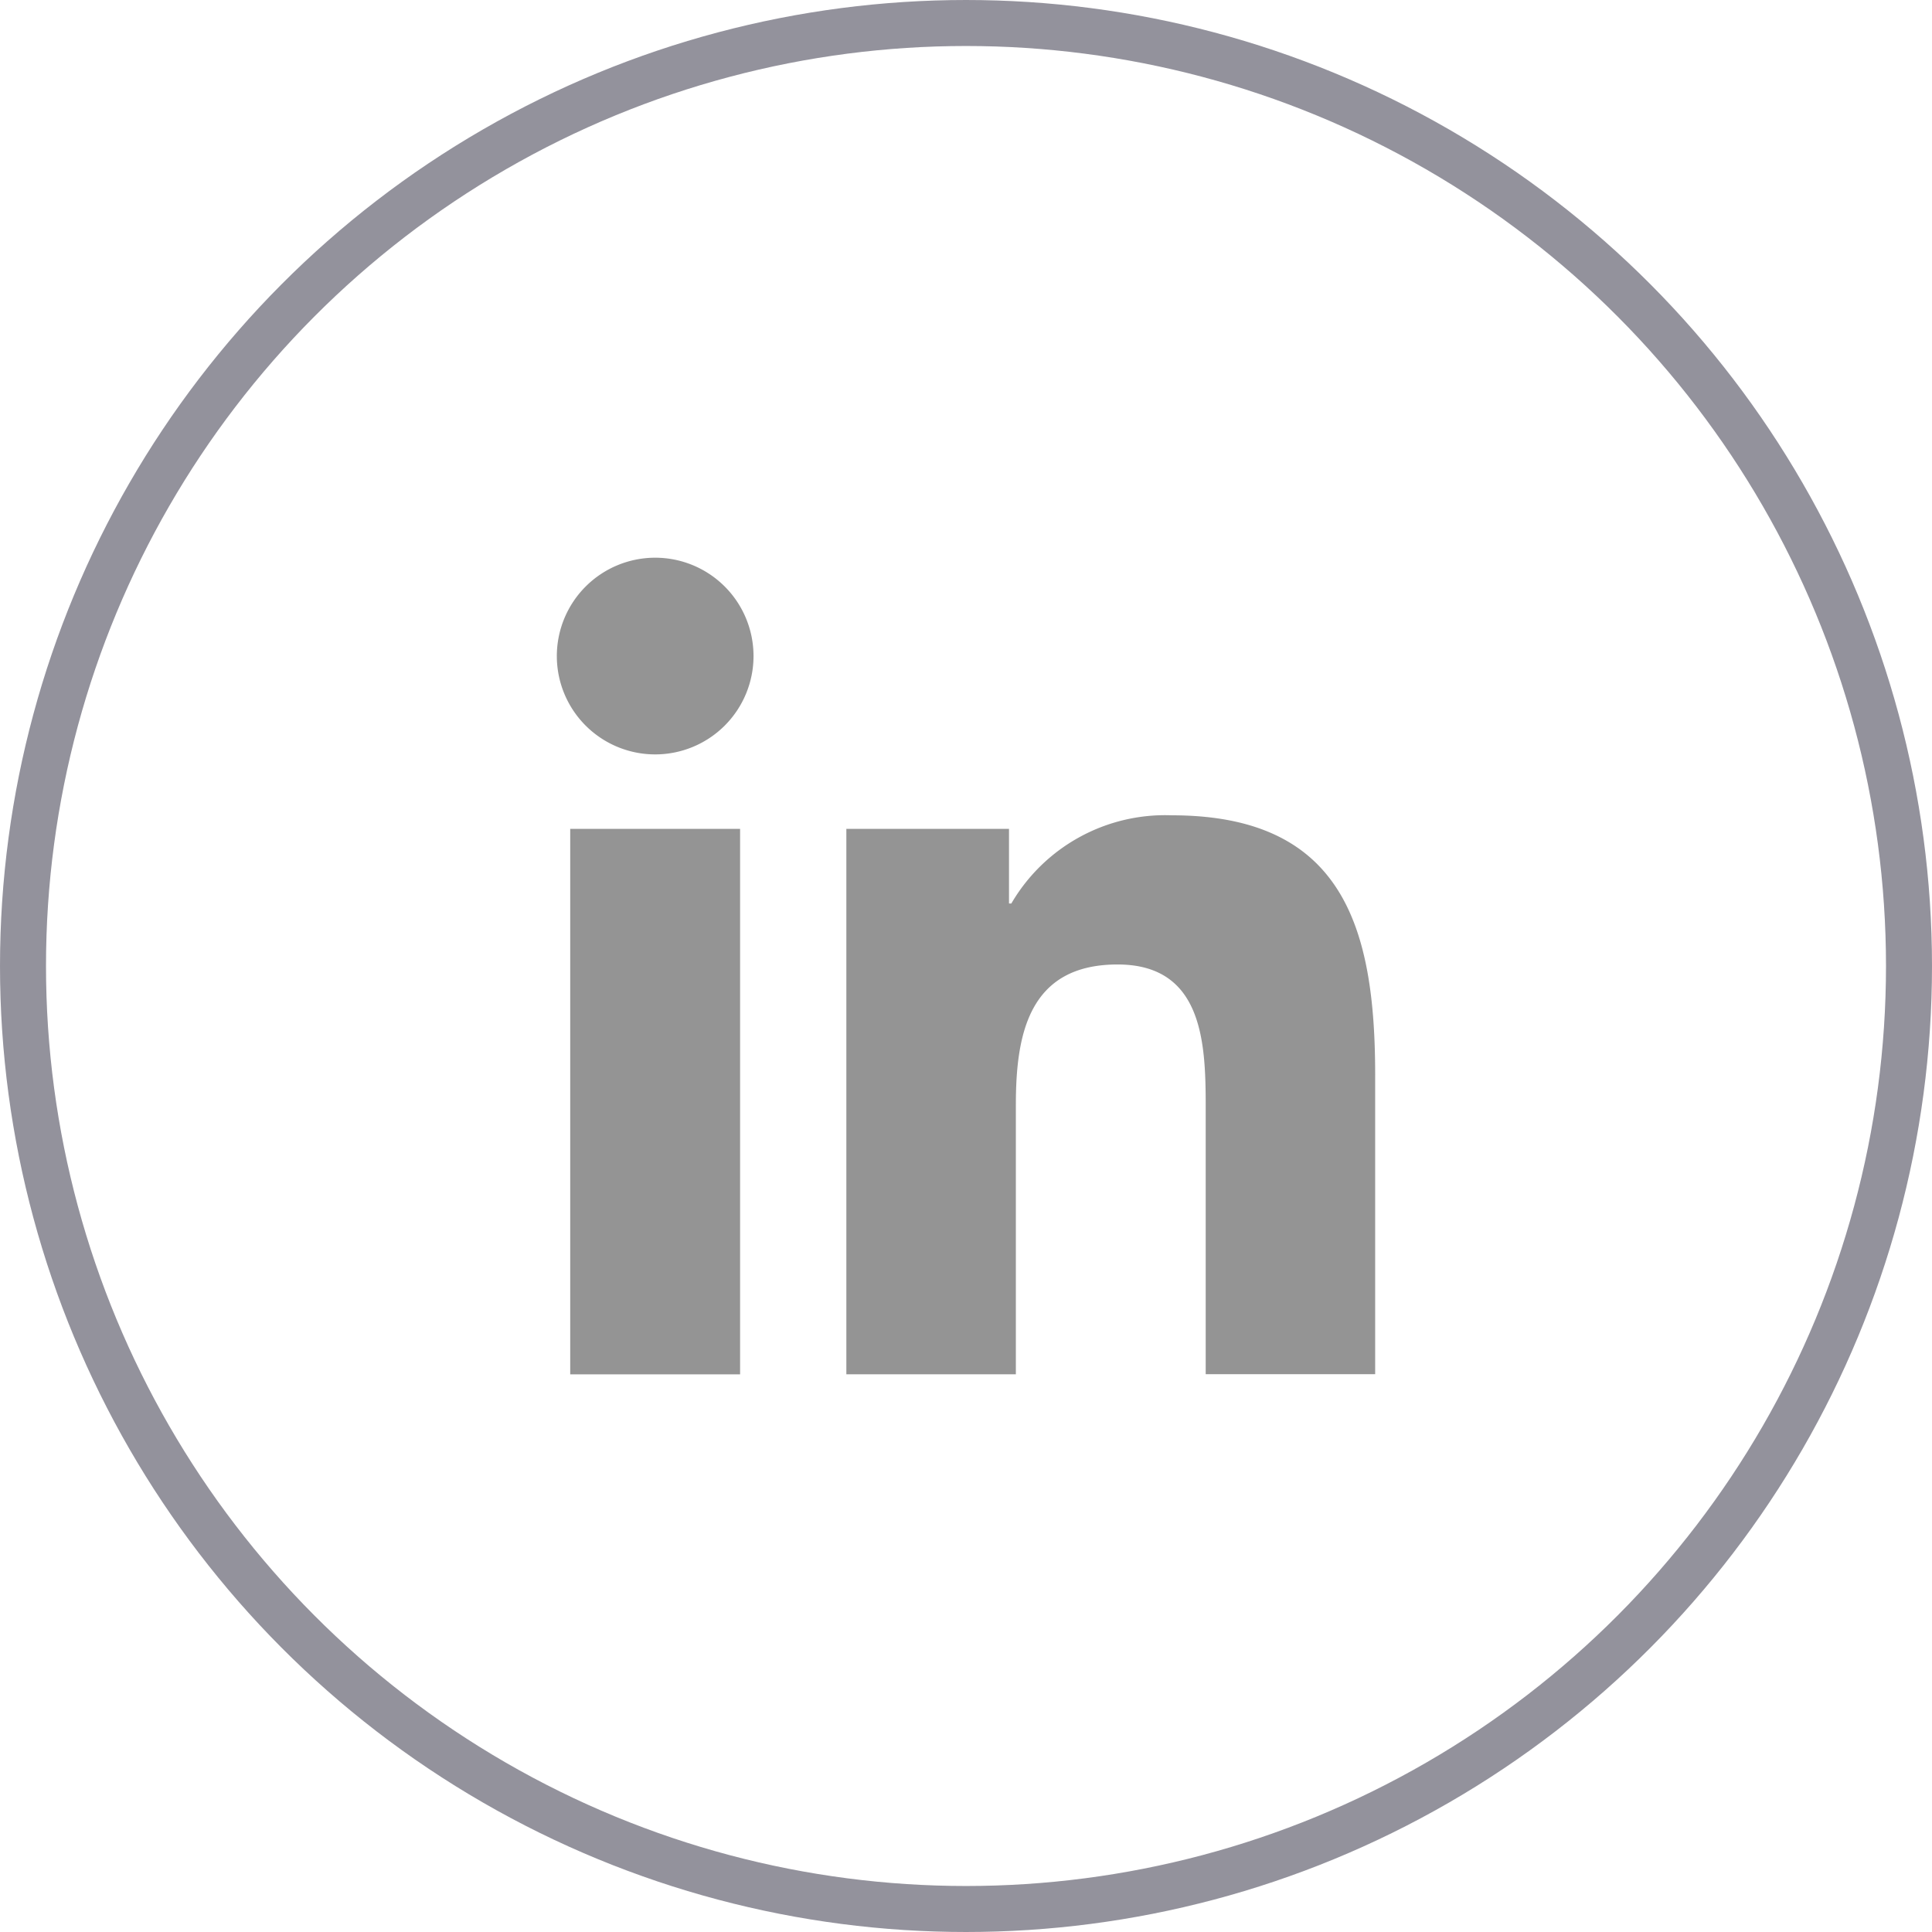
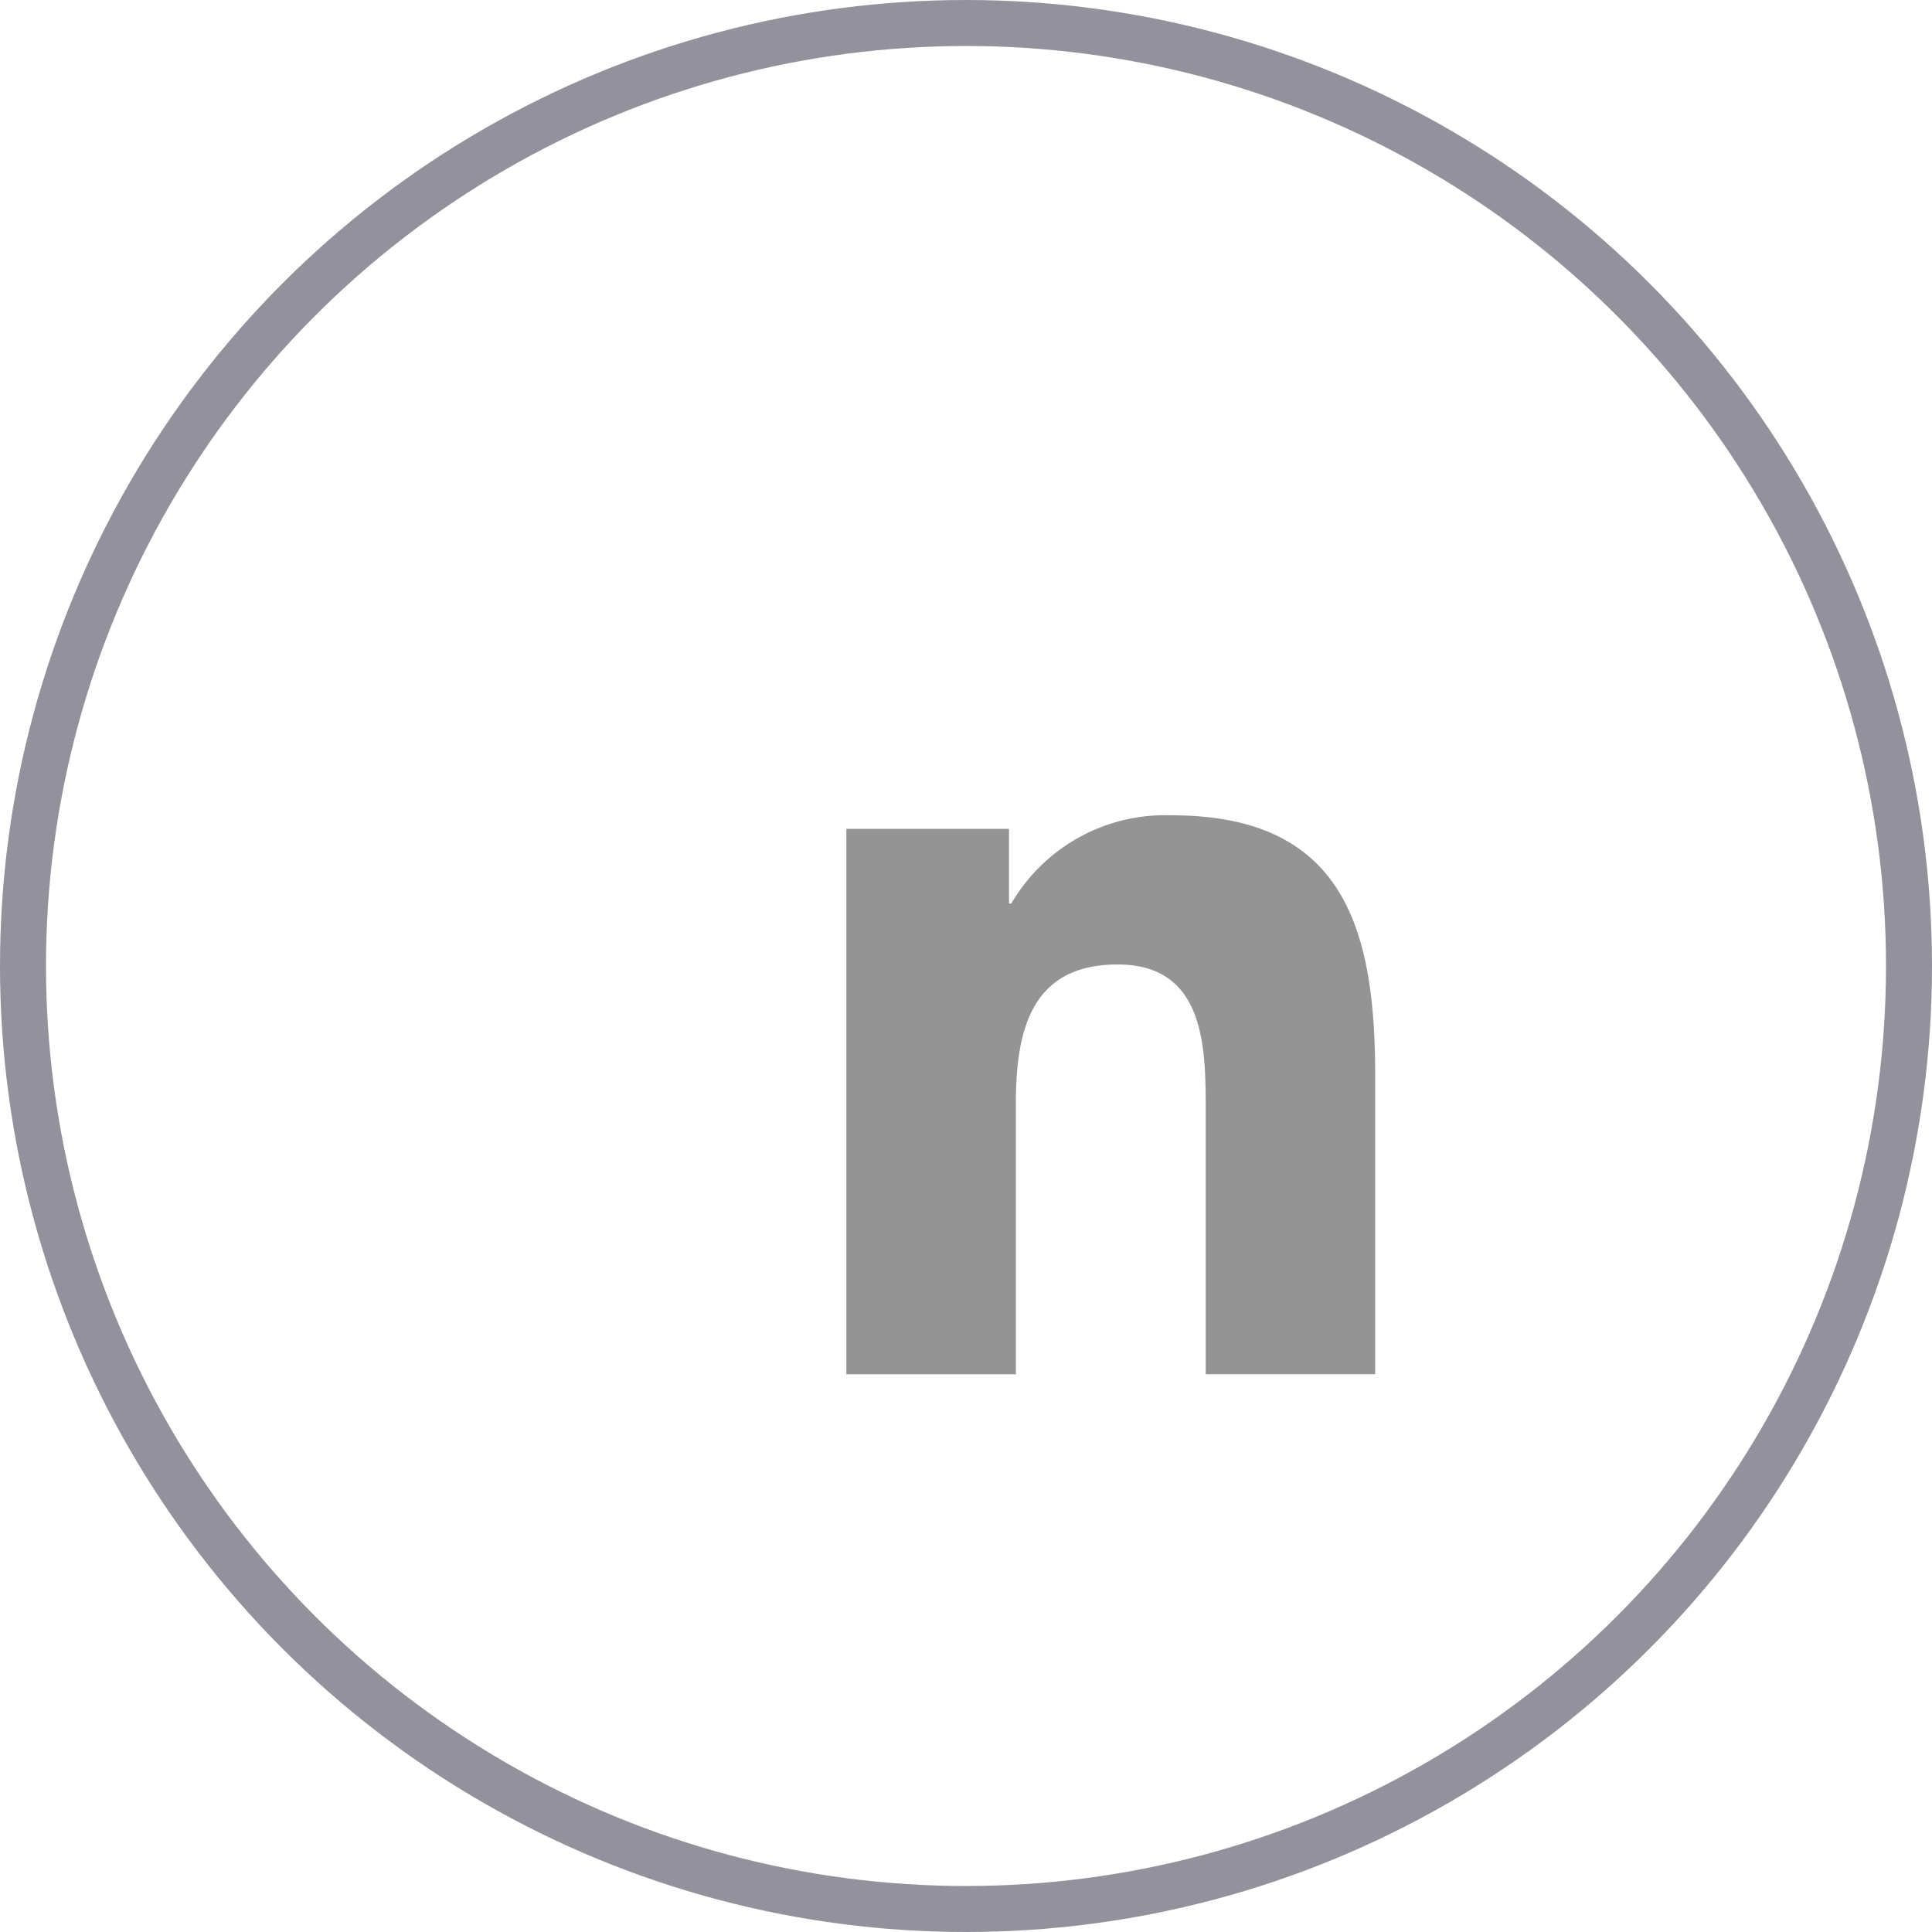
<svg xmlns="http://www.w3.org/2000/svg" width="42" height="42" viewBox="0 0 42 42">
  <g id="Group_1180" data-name="Group 1180" transform="translate(-514 -538)" opacity="0.504">
    <g id="Ellipse_3" data-name="Ellipse 3" transform="translate(514 538)" fill="none" stroke="#2a273c" stroke-width="1">
      <circle cx="21" cy="21" r="21" stroke="none" />
      <circle cx="21" cy="21" r="20.5" fill="none" />
    </g>
    <g id="Group_7" data-name="Group 7" transform="translate(526.104 550.124)" style="mix-blend-mode: multiply;isolation: isolate">
-       <path id="Path_19" data-name="Path 19" d="M136.778,42.81h3.693V54.669h-3.693Zm1.848-5.894a2.138,2.138,0,1,1-2.139,2.138,2.139,2.139,0,0,1,2.139-2.138" transform="translate(-136.486 -36.916)" fill="#2c2c2c" />
      <path id="Path_20" data-name="Path 20" d="M141.3,41.493h3.536v1.623h.05a3.871,3.871,0,0,1,3.489-1.918c3.734,0,4.421,2.457,4.421,5.65v6.5h-3.684V47.585c0-1.376-.029-3.144-1.916-3.144-1.92,0-2.211,1.5-2.211,3.044v5.865H141.3Z" transform="translate(-135.005 -35.598)" fill="#2c2c2c" />
    </g>
  </g>
</svg>